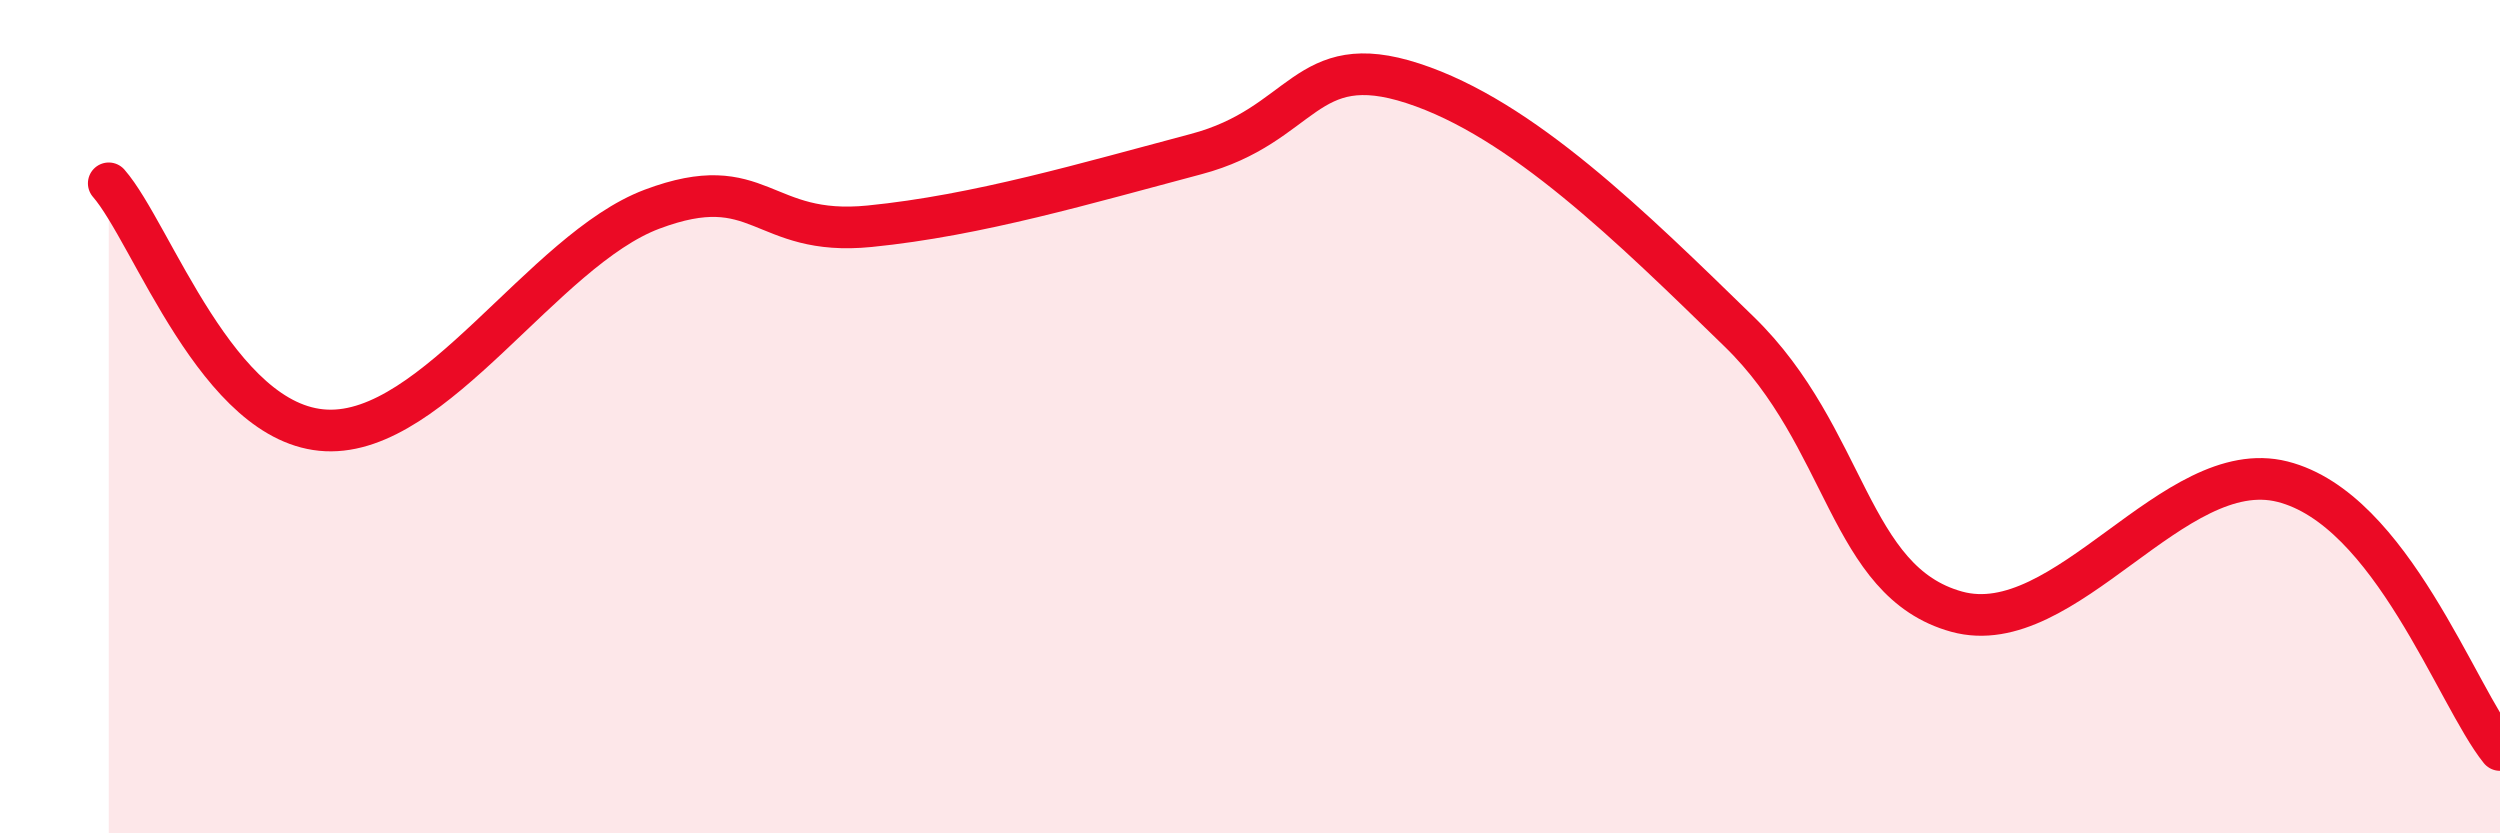
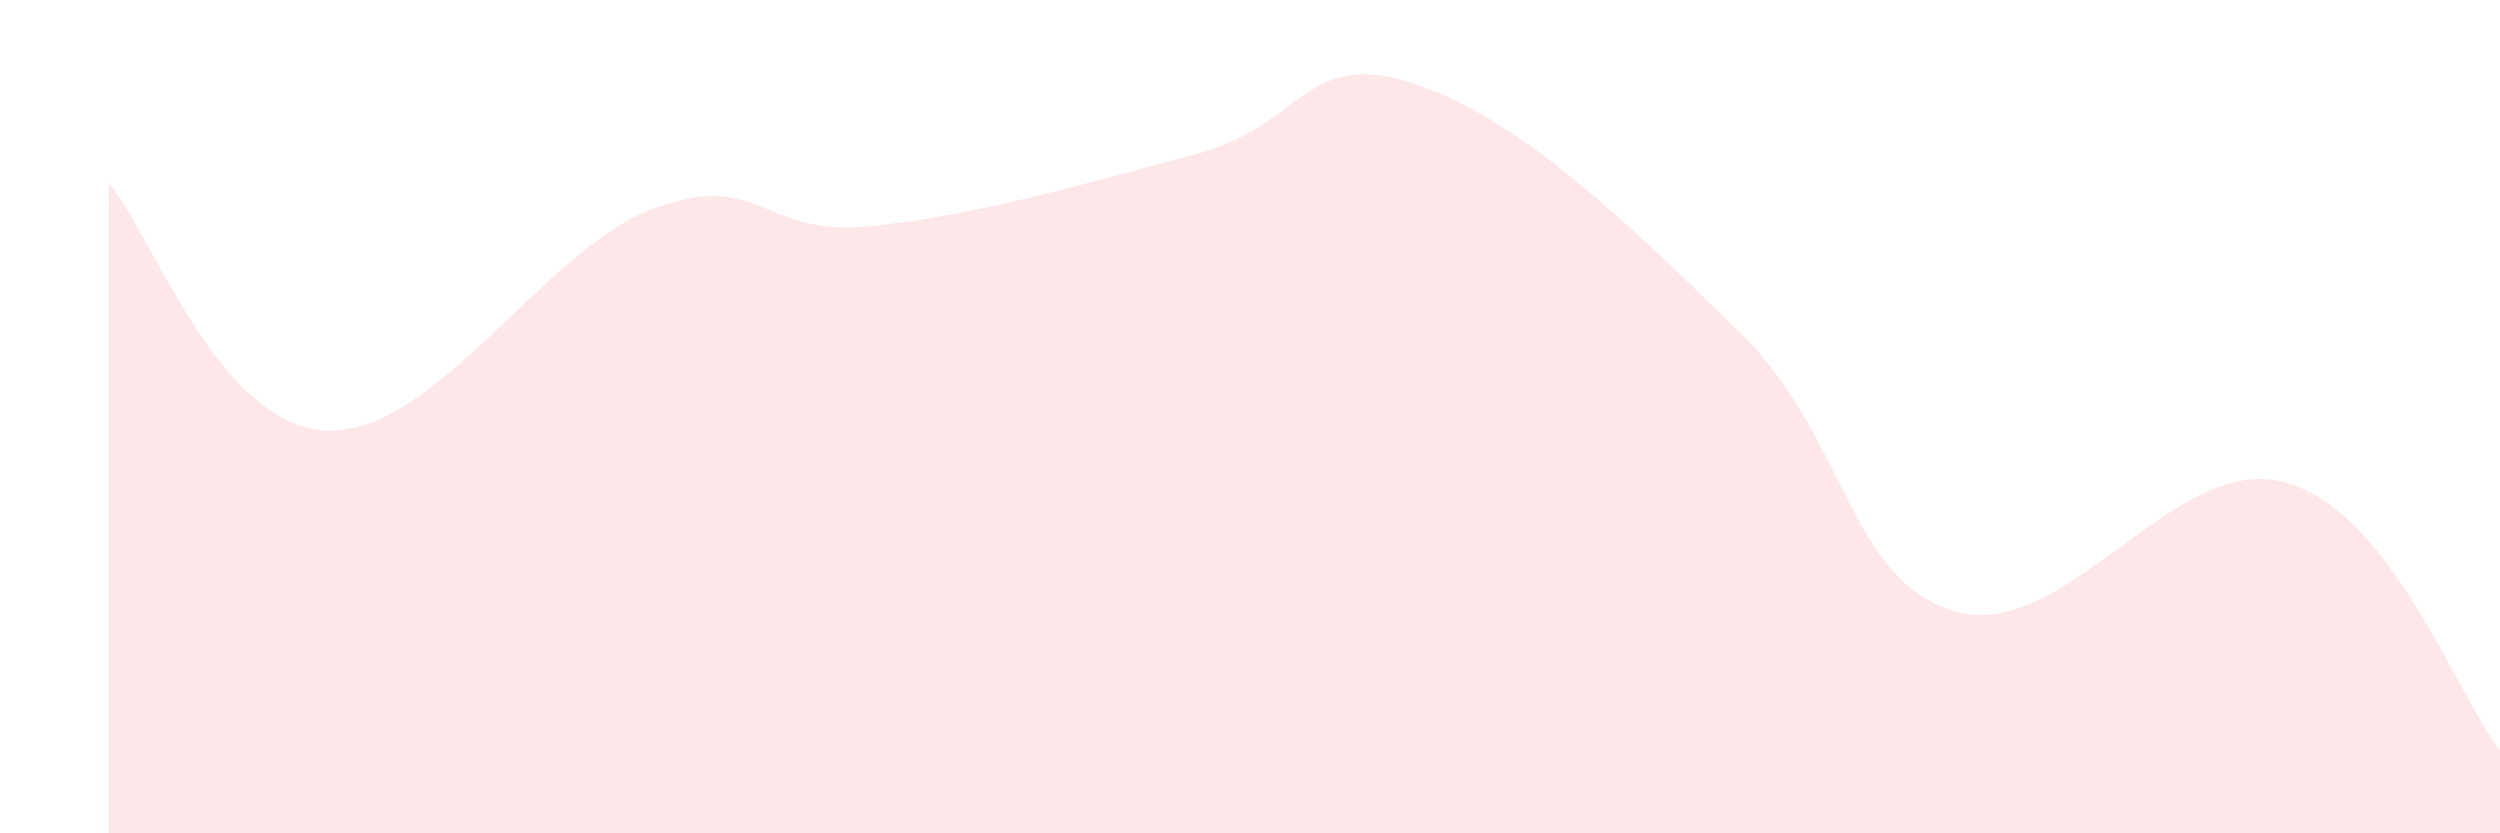
<svg xmlns="http://www.w3.org/2000/svg" width="60" height="20" viewBox="0 0 60 20">
  <path d="M 2.61,4.4 C 3.65,5.59 5.22,10.21 7.83,10.33 C 10.44,10.45 13.04,6 15.65,5.02 C 18.26,4.04 18.26,5.69 20.87,5.43 C 23.48,5.17 26.09,4.39 28.7,3.7 C 31.31,3.01 31.3,1.15 33.91,2 C 36.52,2.85 39.13,5.42 41.74,7.96 C 44.35,10.5 44.35,13.96 46.96,14.68 C 49.57,15.4 52.17,10.9 54.78,11.56 C 57.39,12.22 58.96,16.71 60,18L60 20L2.61 20Z" fill="#EB0A25" opacity="0.1" stroke-linecap="round" stroke-linejoin="round" />
-   <path d="M 2.61,4.4 C 3.65,5.59 5.22,10.21 7.83,10.33 C 10.44,10.45 13.04,6 15.65,5.02 C 18.26,4.04 18.26,5.69 20.87,5.43 C 23.48,5.17 26.09,4.39 28.7,3.7 C 31.31,3.01 31.3,1.15 33.91,2 C 36.52,2.85 39.13,5.42 41.74,7.96 C 44.35,10.5 44.35,13.96 46.96,14.68 C 49.57,15.4 52.17,10.9 54.78,11.56 C 57.39,12.22 58.96,16.71 60,18" stroke="#EB0A25" stroke-width="1" fill="none" stroke-linecap="round" stroke-linejoin="round" />
</svg>